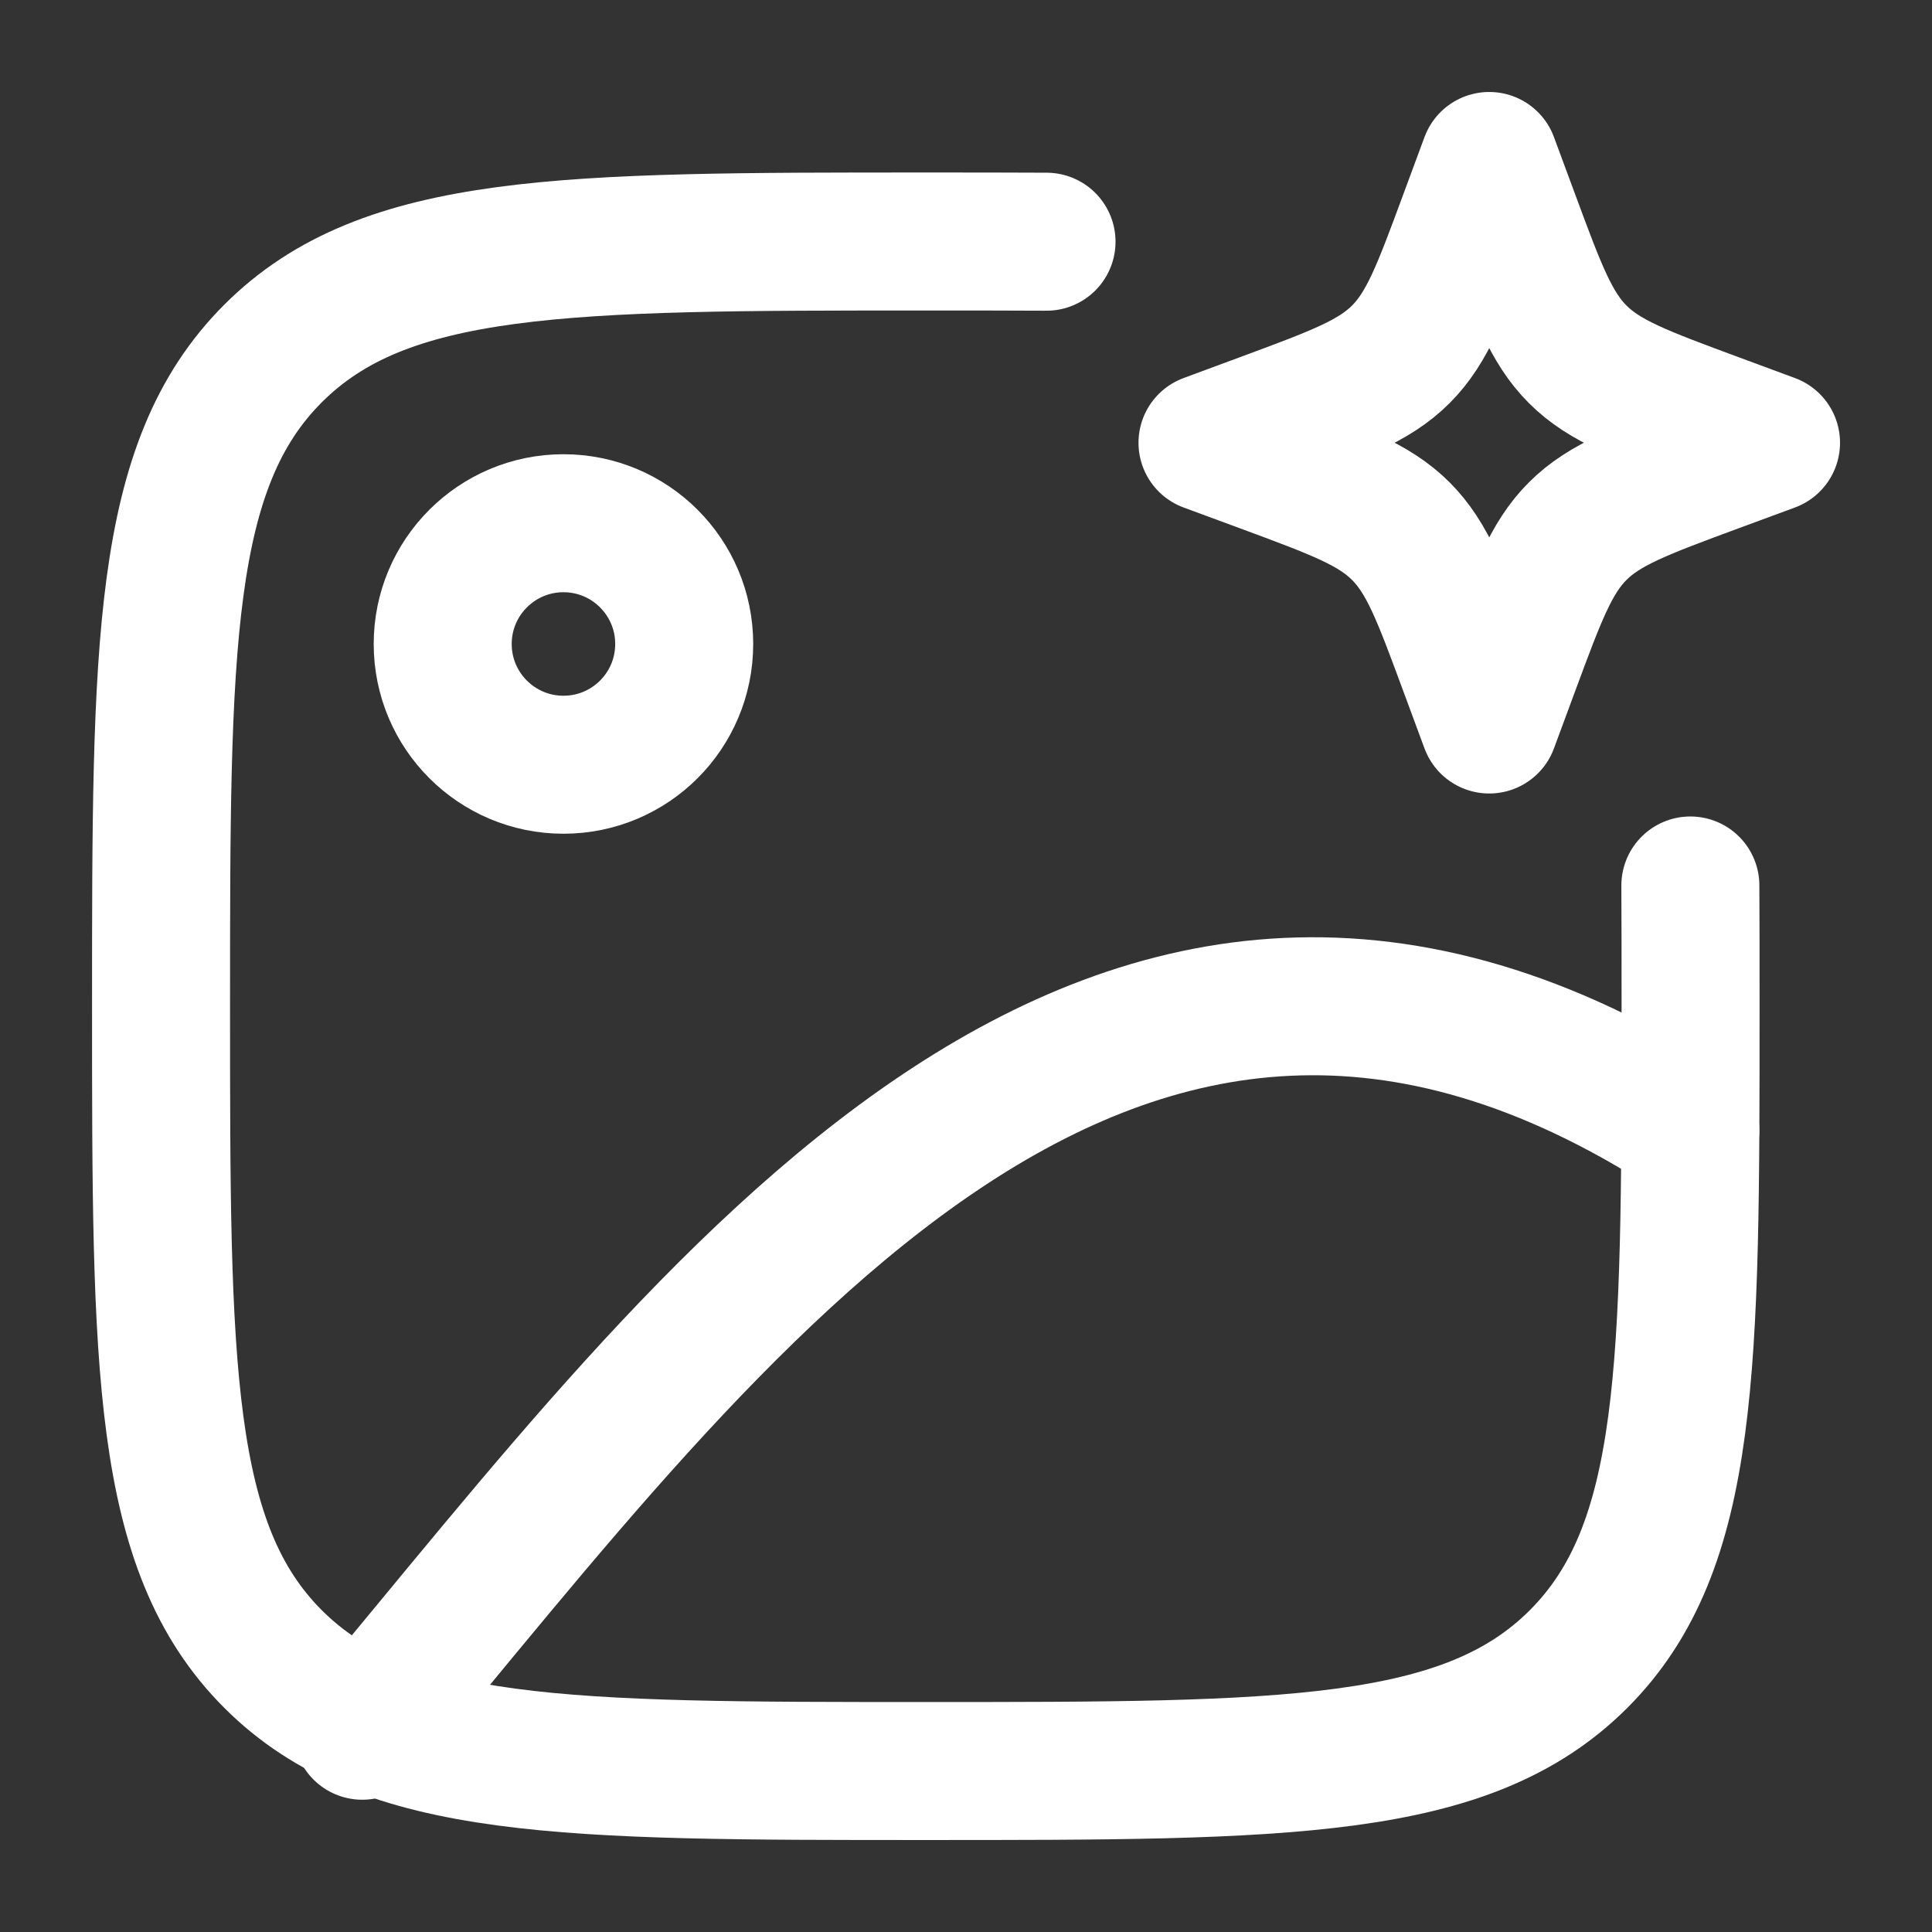
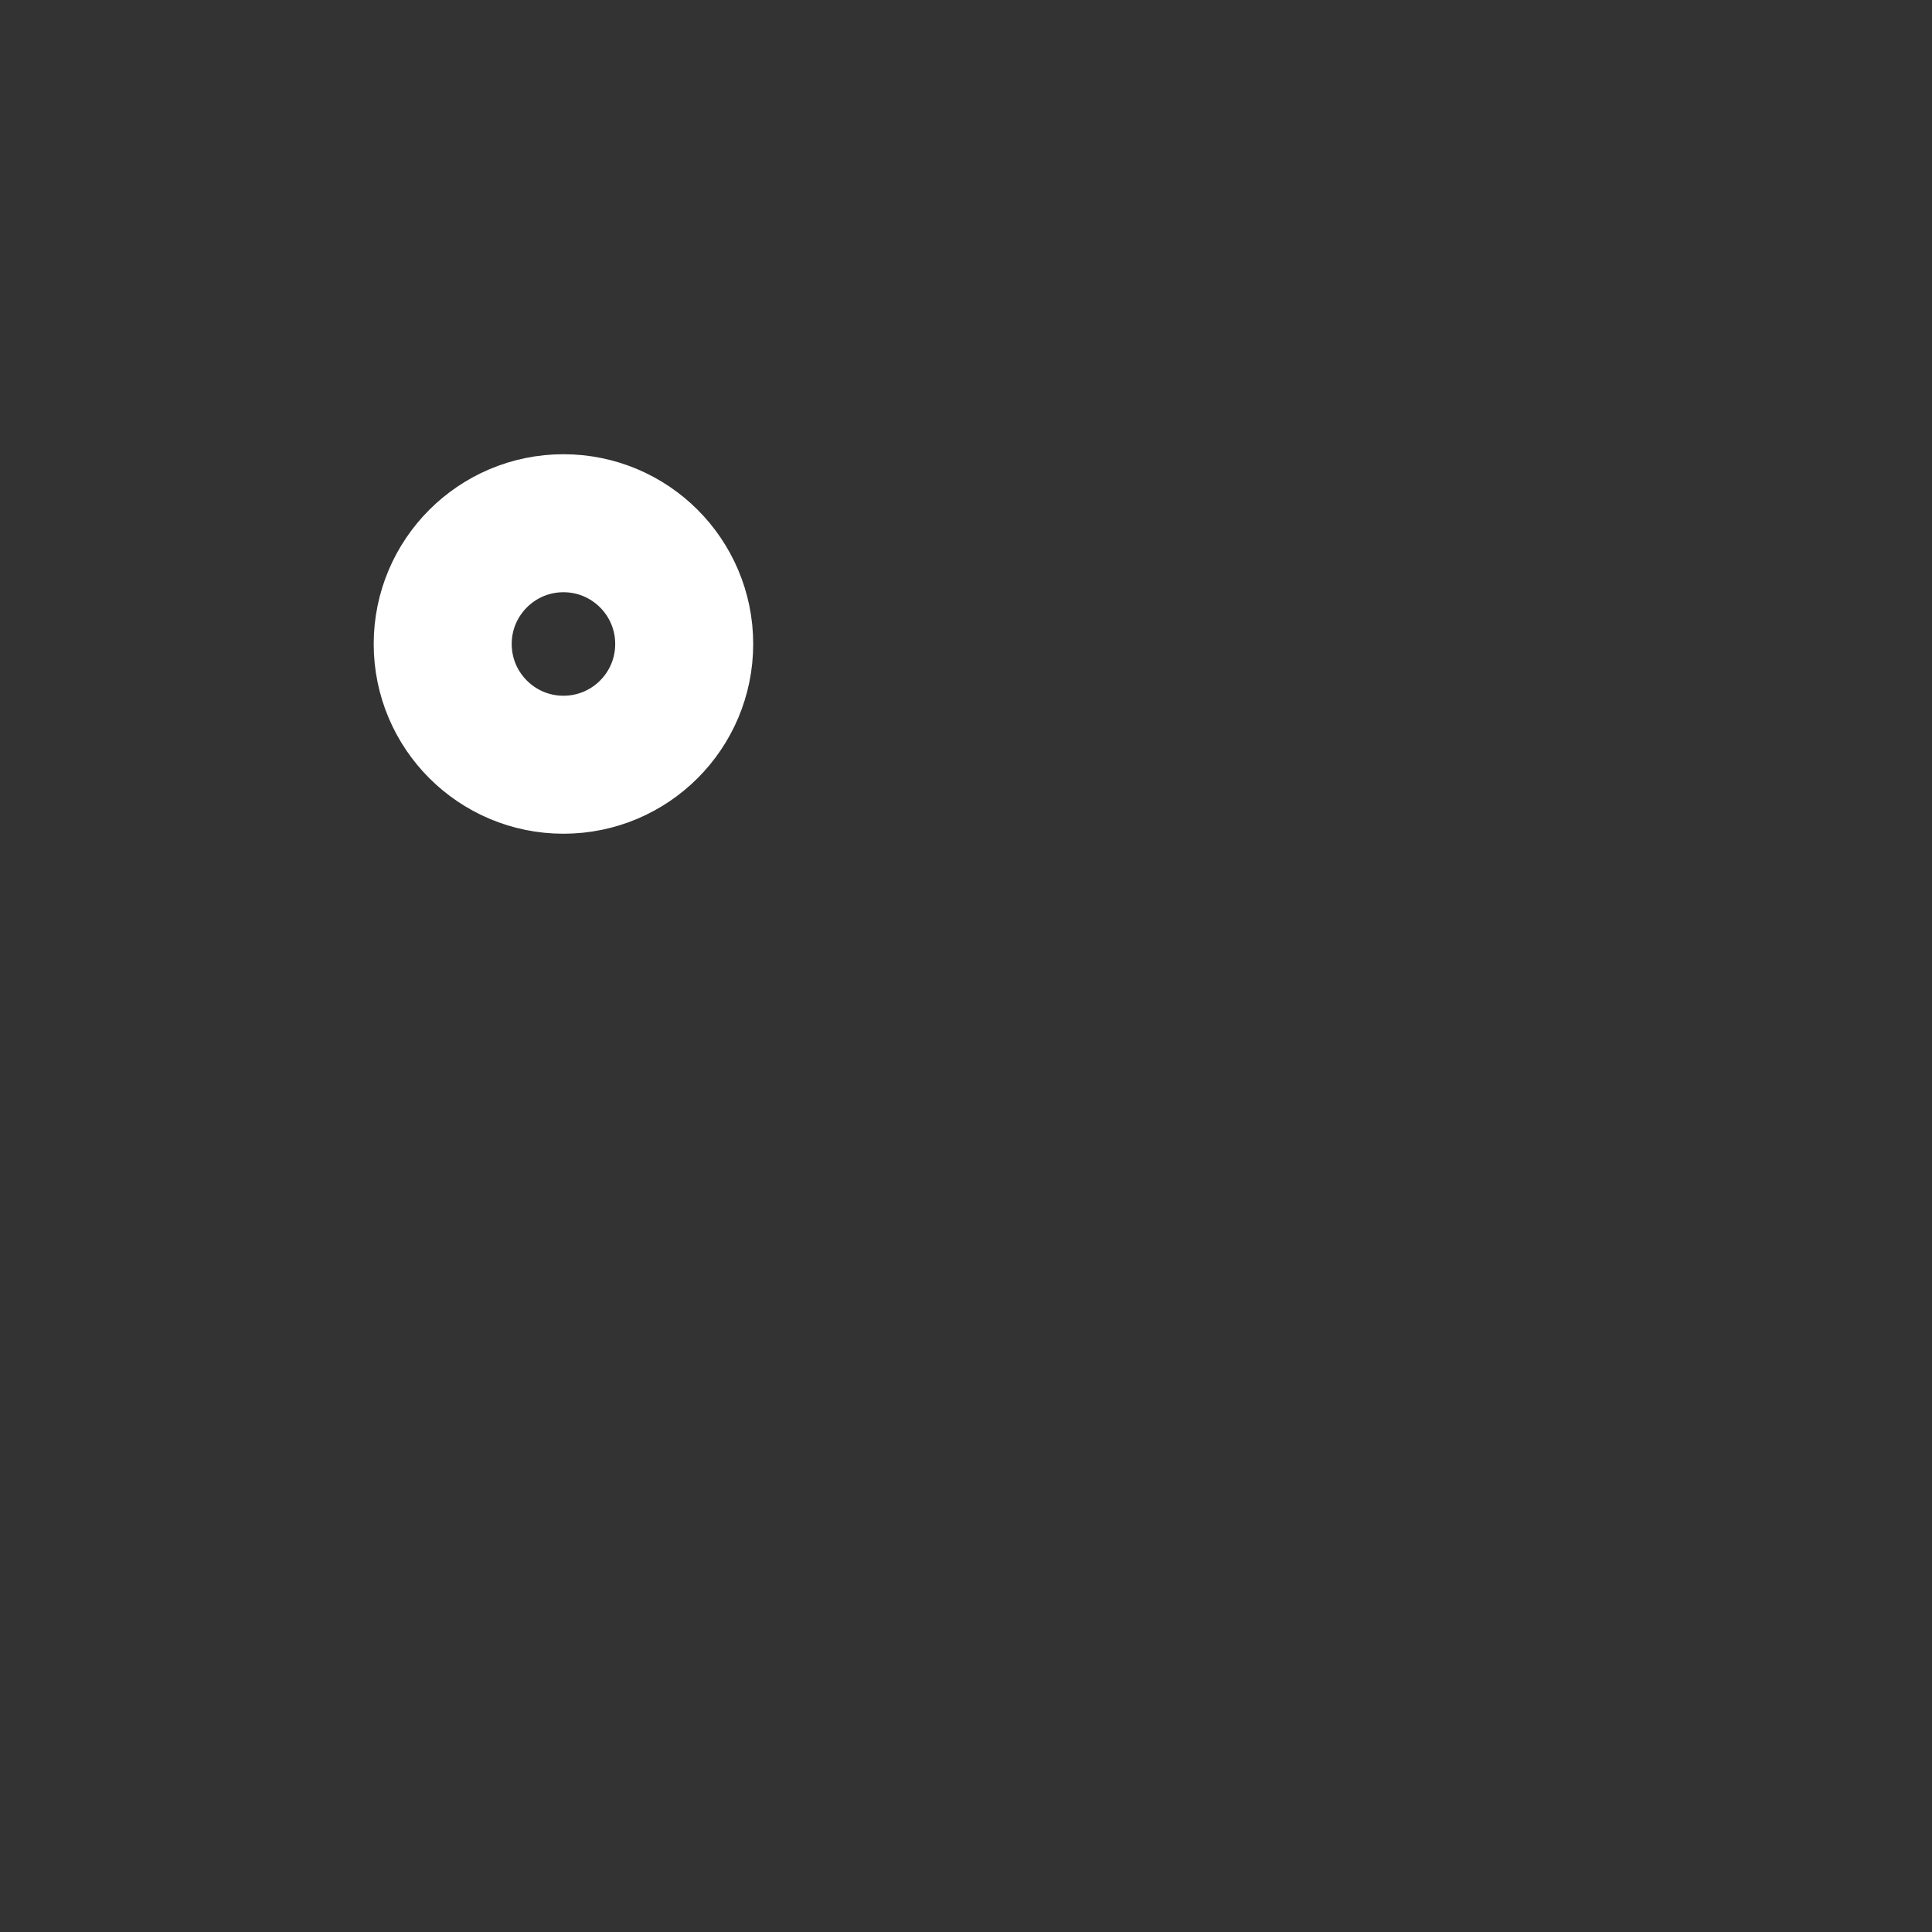
<svg xmlns="http://www.w3.org/2000/svg" width="28" height="28" viewBox="0 0 28 28" fill="none">
  <rect x="0" y="0" width="28" height="28" fill="#333333" stroke="none" />
-   <path d="M8.166 11.083C9.133 11.083 9.916 10.3 9.916 9.333C9.916 8.367 9.133 7.583 8.166 7.583C7.2 7.583 6.416 8.367 6.416 9.333C6.416 10.3 7.2 11.083 8.166 11.083Z" stroke="white" stroke-width="2" stroke-linecap="round" stroke-linejoin="round" />
-   <path d="M24.498 12.833C24.501 13.382 24.501 13.964 24.501 14.583C24.501 19.808 24.501 22.42 22.878 24.044C21.254 25.667 18.642 25.667 13.417 25.667C8.193 25.667 5.58 25.667 3.957 24.044C2.334 22.42 2.334 19.808 2.334 14.583C2.334 9.359 2.334 6.746 3.957 5.123C5.58 3.5 8.193 3.5 13.417 3.5C14.037 3.5 14.619 3.5 15.167 3.503" stroke="white" stroke-width="2" stroke-linecap="round" stroke-linejoin="round" />
-   <path d="M21.583 2.333L21.884 3.146C22.279 4.213 22.476 4.746 22.865 5.135C23.254 5.524 23.787 5.721 24.854 6.116L25.667 6.417L24.854 6.717C23.787 7.112 23.254 7.309 22.865 7.698C22.476 8.087 22.279 8.62 21.884 9.687L21.583 10.5L21.282 9.687C20.888 8.62 20.691 8.087 20.302 7.698C19.913 7.309 19.38 7.112 18.313 6.717L17.5 6.417L18.313 6.116C19.38 5.721 19.913 5.524 20.302 5.135C20.691 4.746 20.888 4.213 21.282 3.146L21.583 2.333Z" stroke="white" stroke-width="2" stroke-linecap="round" stroke-linejoin="round" />
-   <path d="M5.25 25.083C10.351 18.987 16.07 10.948 24.497 16.383" stroke="white" stroke-width="2" stroke-linecap="round" stroke-linejoin="round" />
+   <path d="M8.166 11.083C9.133 11.083 9.916 10.3 9.916 9.333C9.916 8.367 9.133 7.583 8.166 7.583C7.2 7.583 6.416 8.367 6.416 9.333C6.416 10.3 7.2 11.083 8.166 11.083" stroke="white" stroke-width="2" stroke-linecap="round" stroke-linejoin="round" />
</svg>